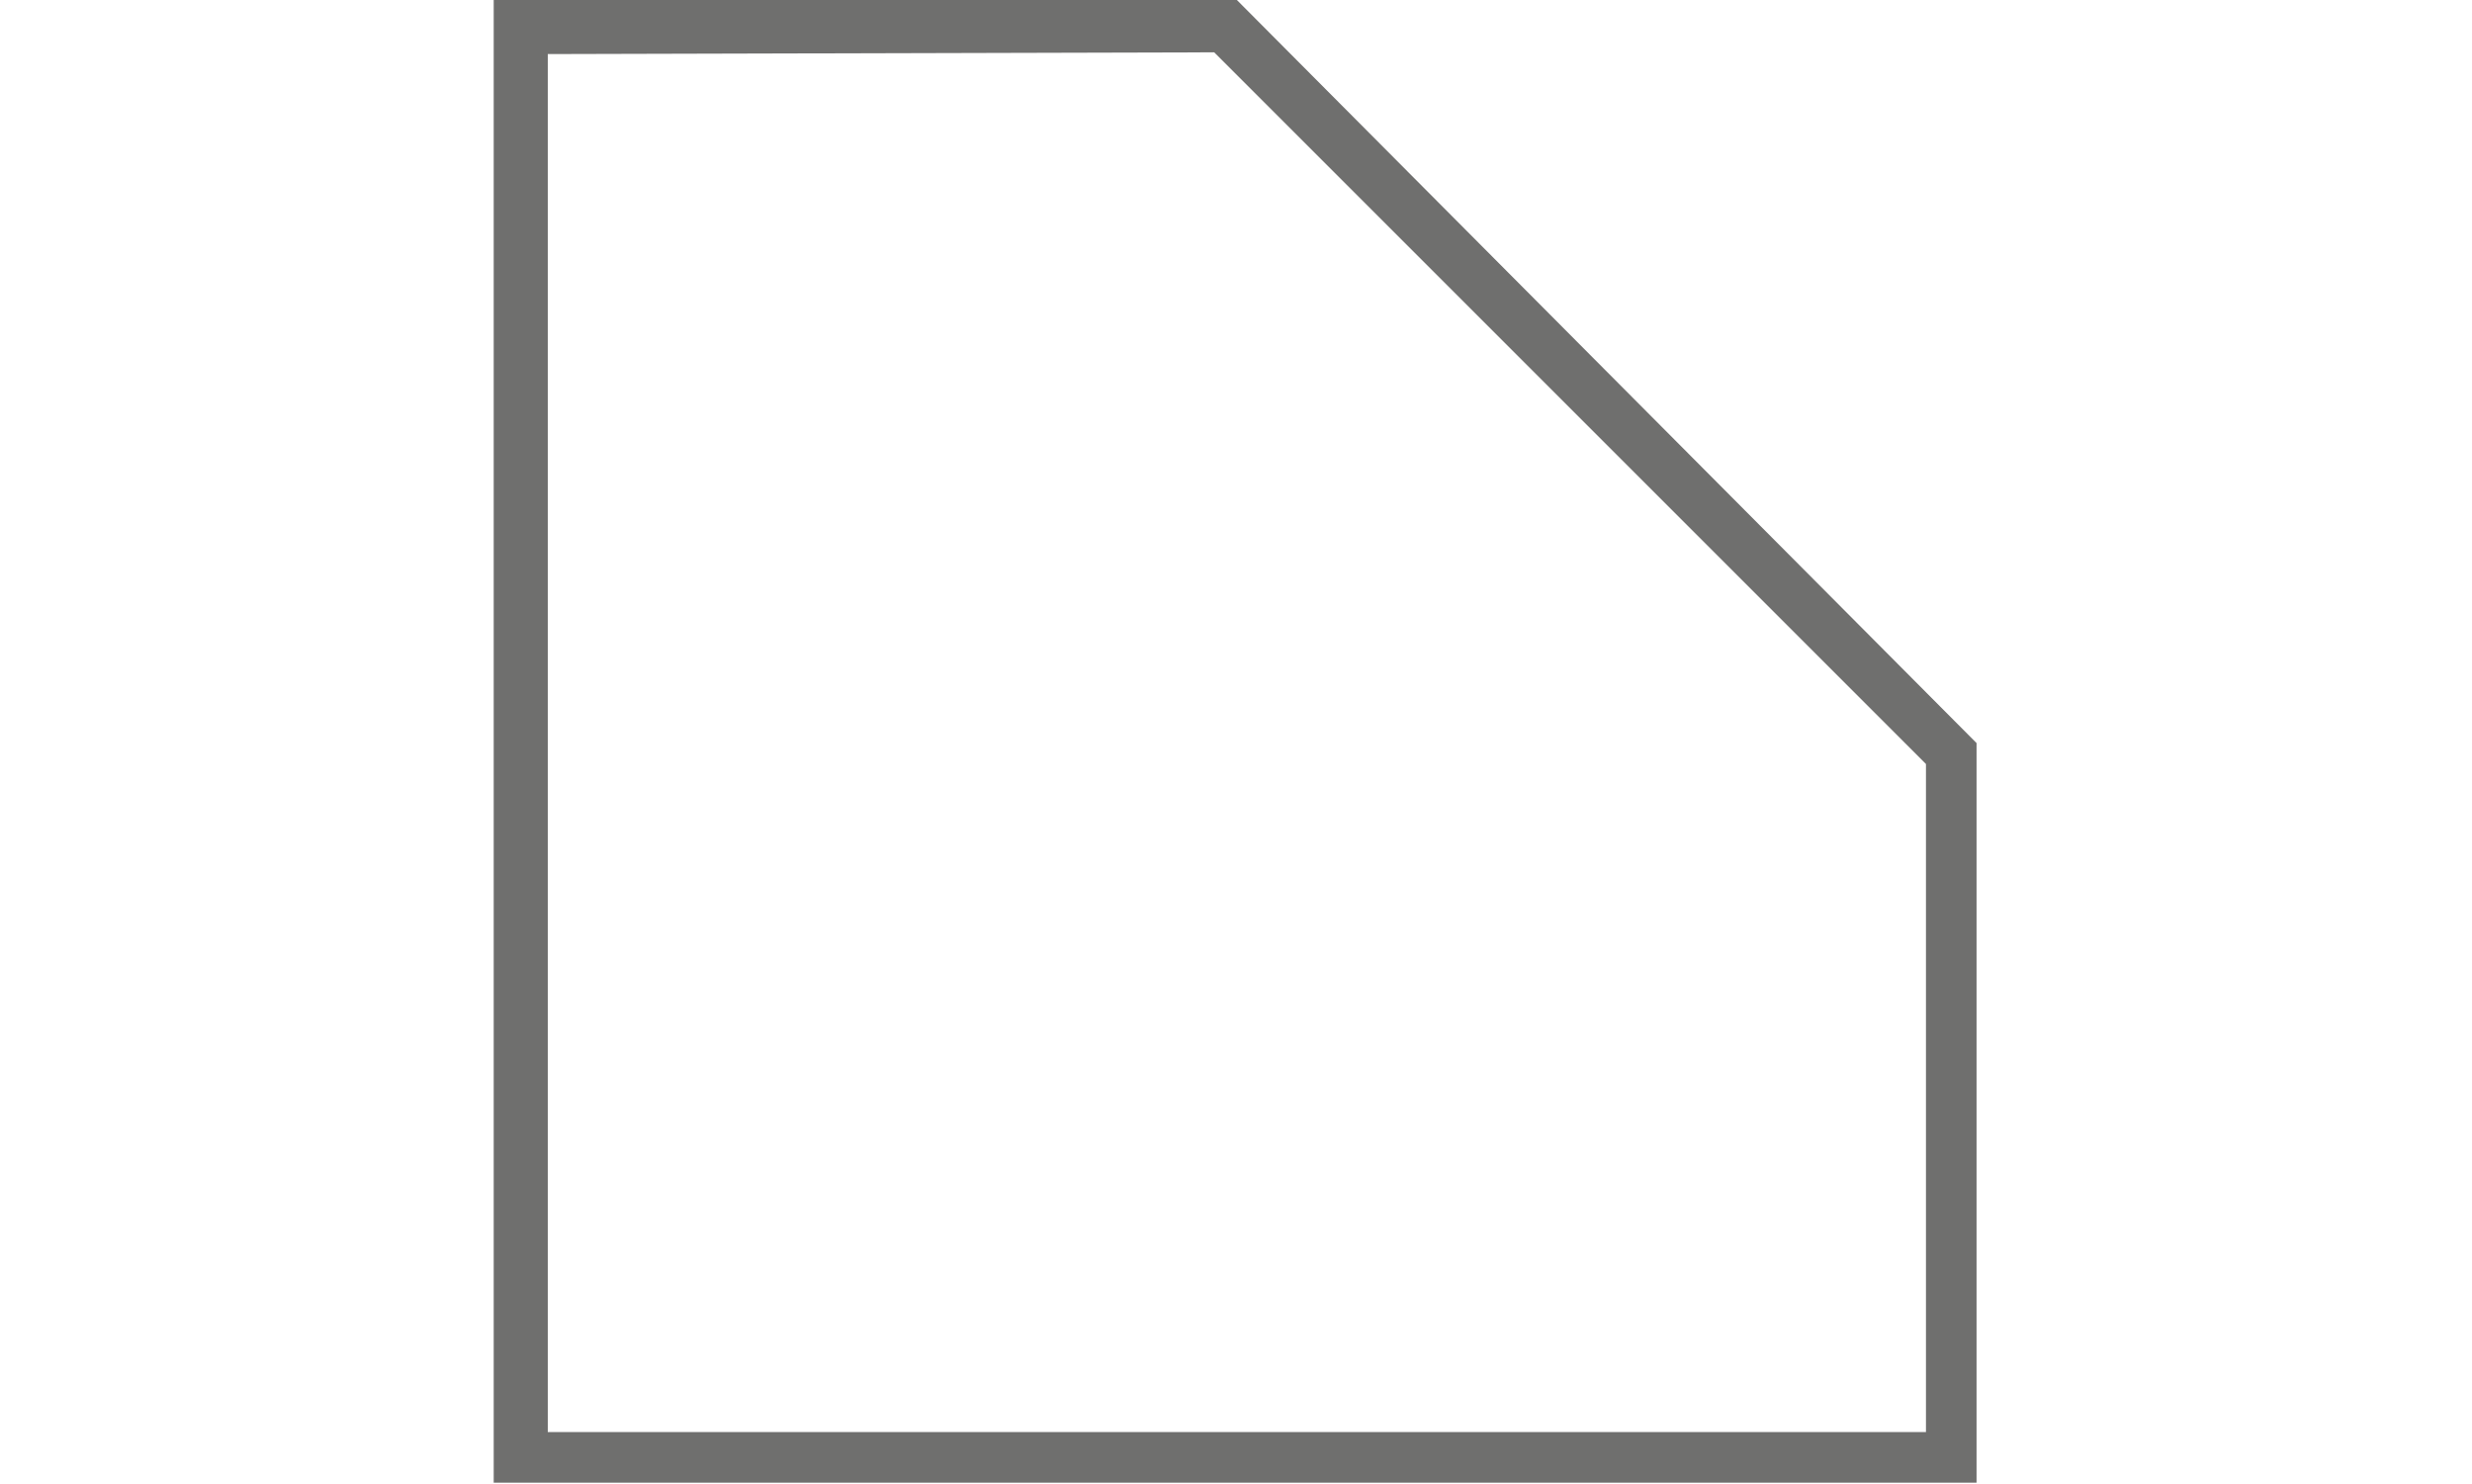
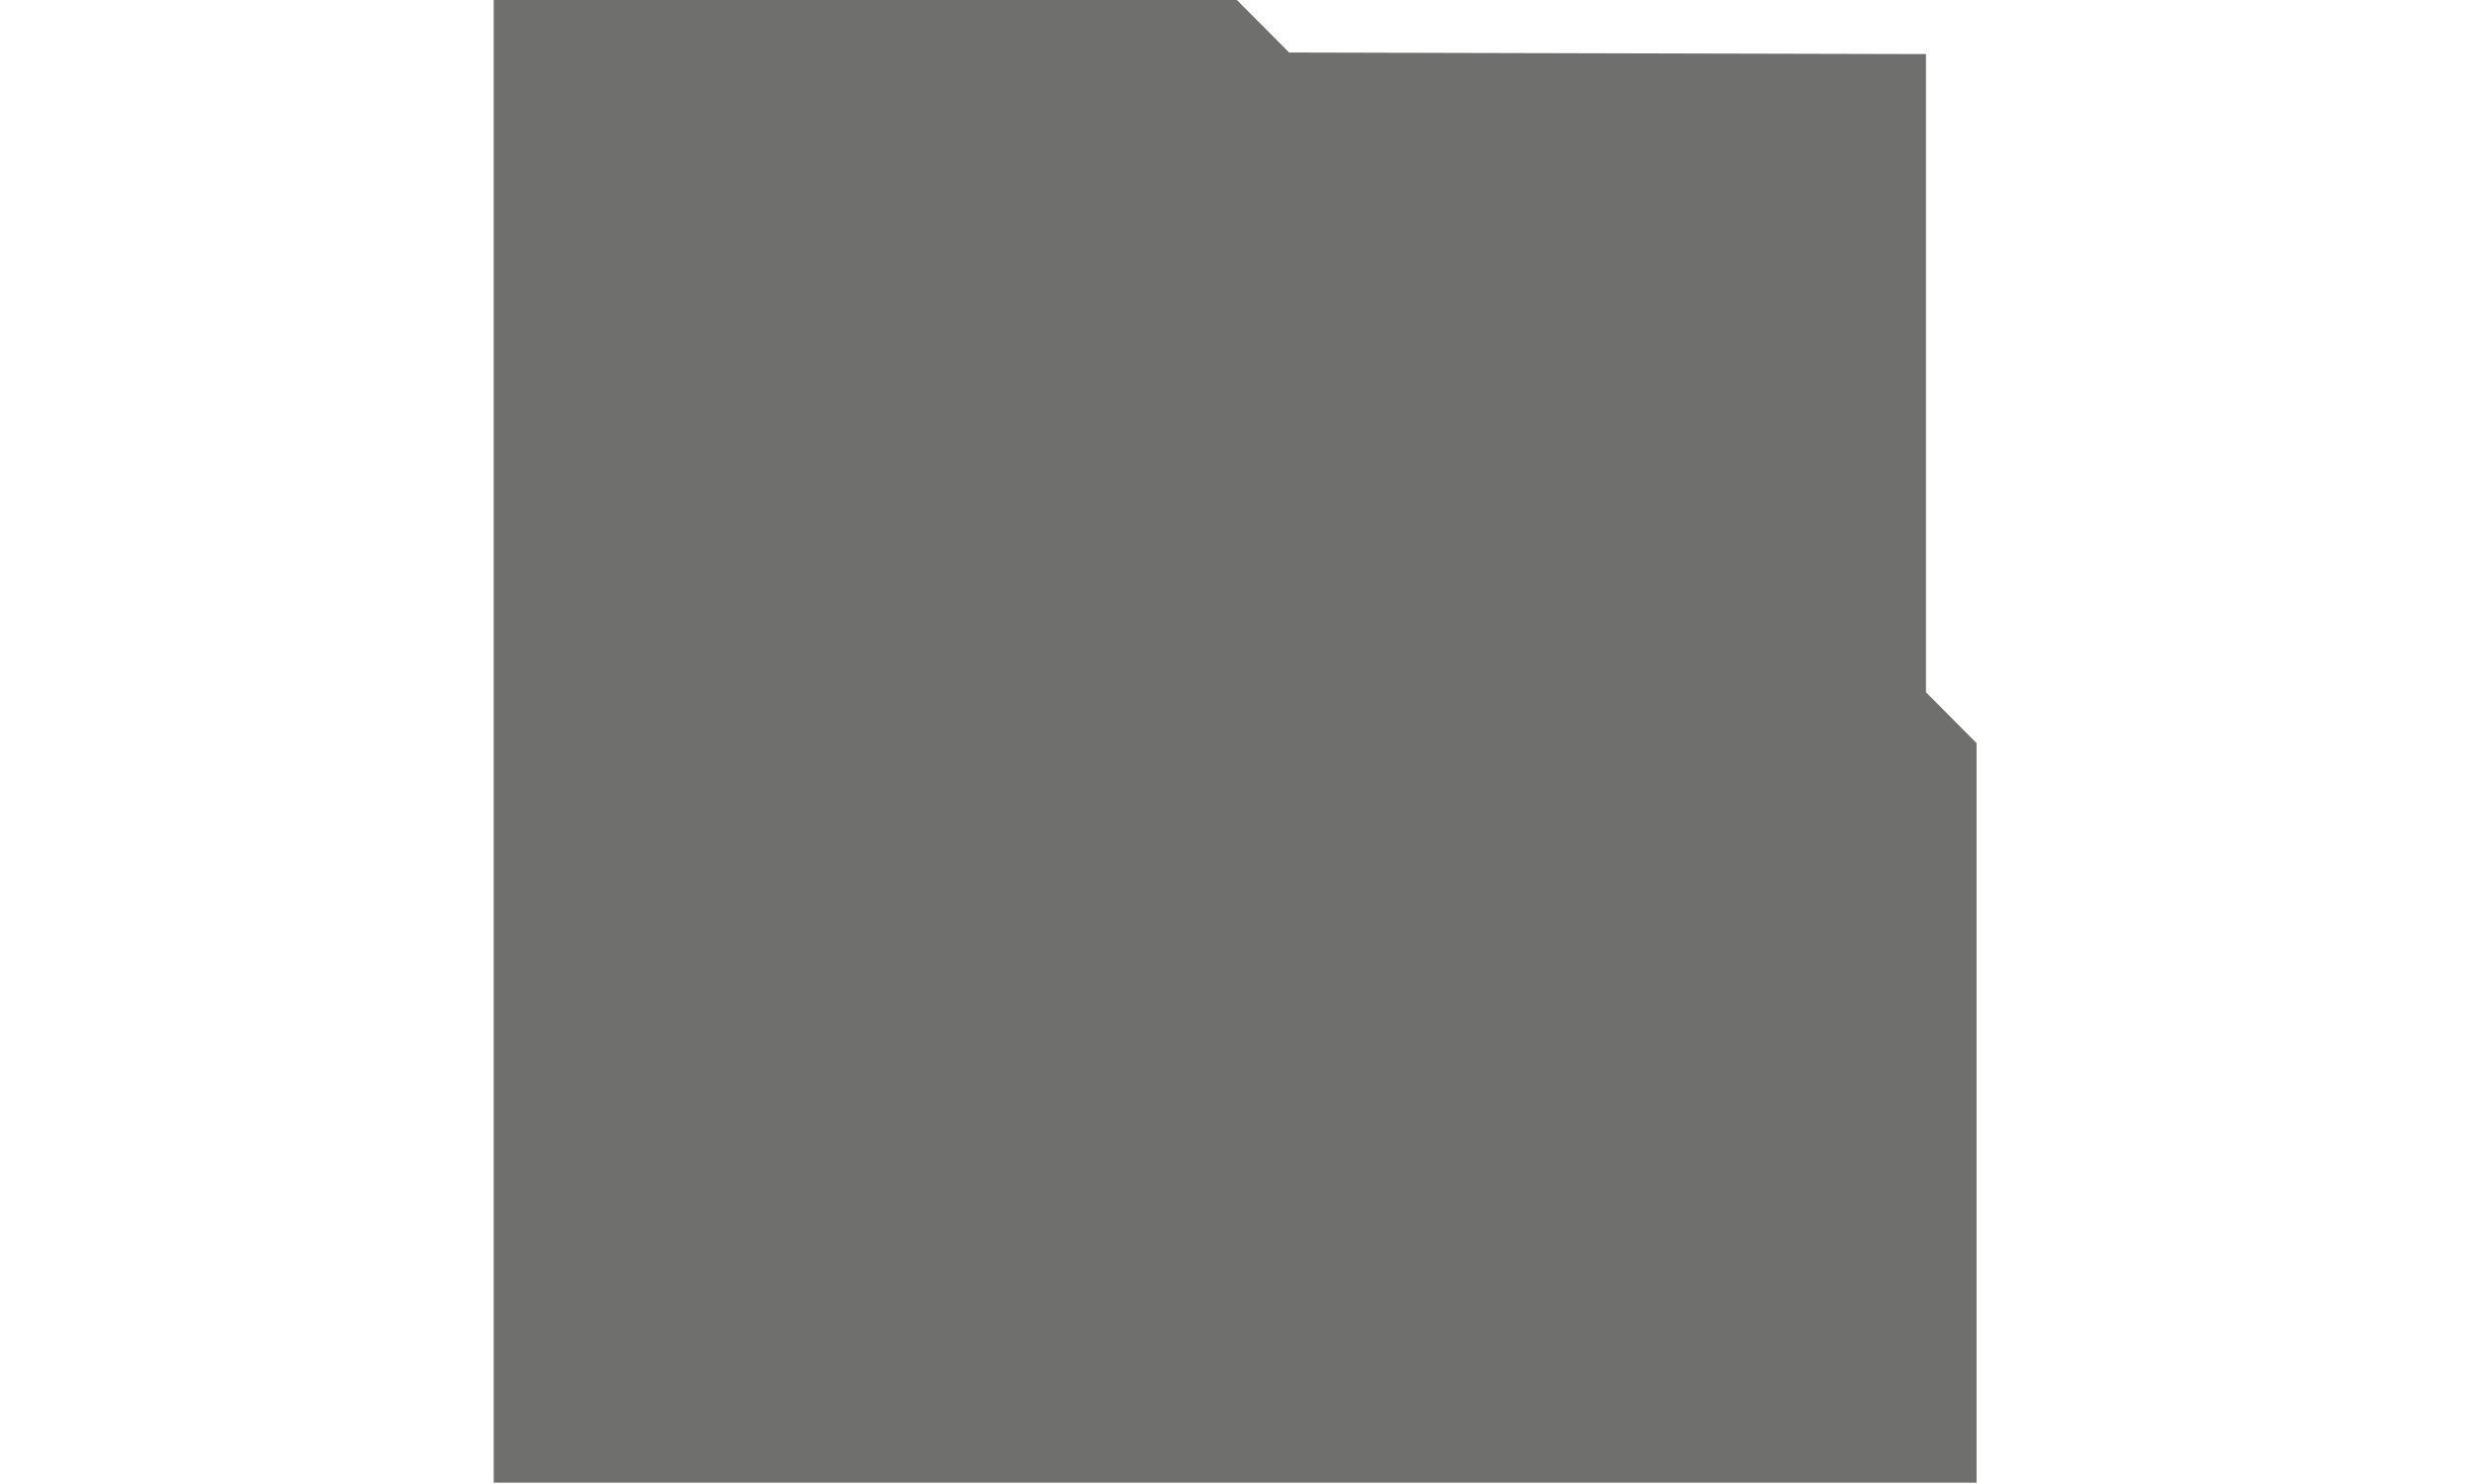
<svg xmlns="http://www.w3.org/2000/svg" version="1.1" id="Ebene_1" x="0px" y="0px" viewBox="0 0 141.7 85.1" style="enable-background:new 0 0 141.7 85.1;" xml:space="preserve">
  <style type="text/css">
	.st0{fill:#6F6F6E;}
</style>
-   <path class="st0" d="M69.6,3l40.8,40.8v38.3h-79v-79L69.6,3 M70.9,0H28.3v85h85V42.6L70.9,0L70.9,0z" />
+   <path class="st0" d="M69.6,3l40.8,40.8v38.3v-79L69.6,3 M70.9,0H28.3v85h85V42.6L70.9,0L70.9,0z" />
</svg>